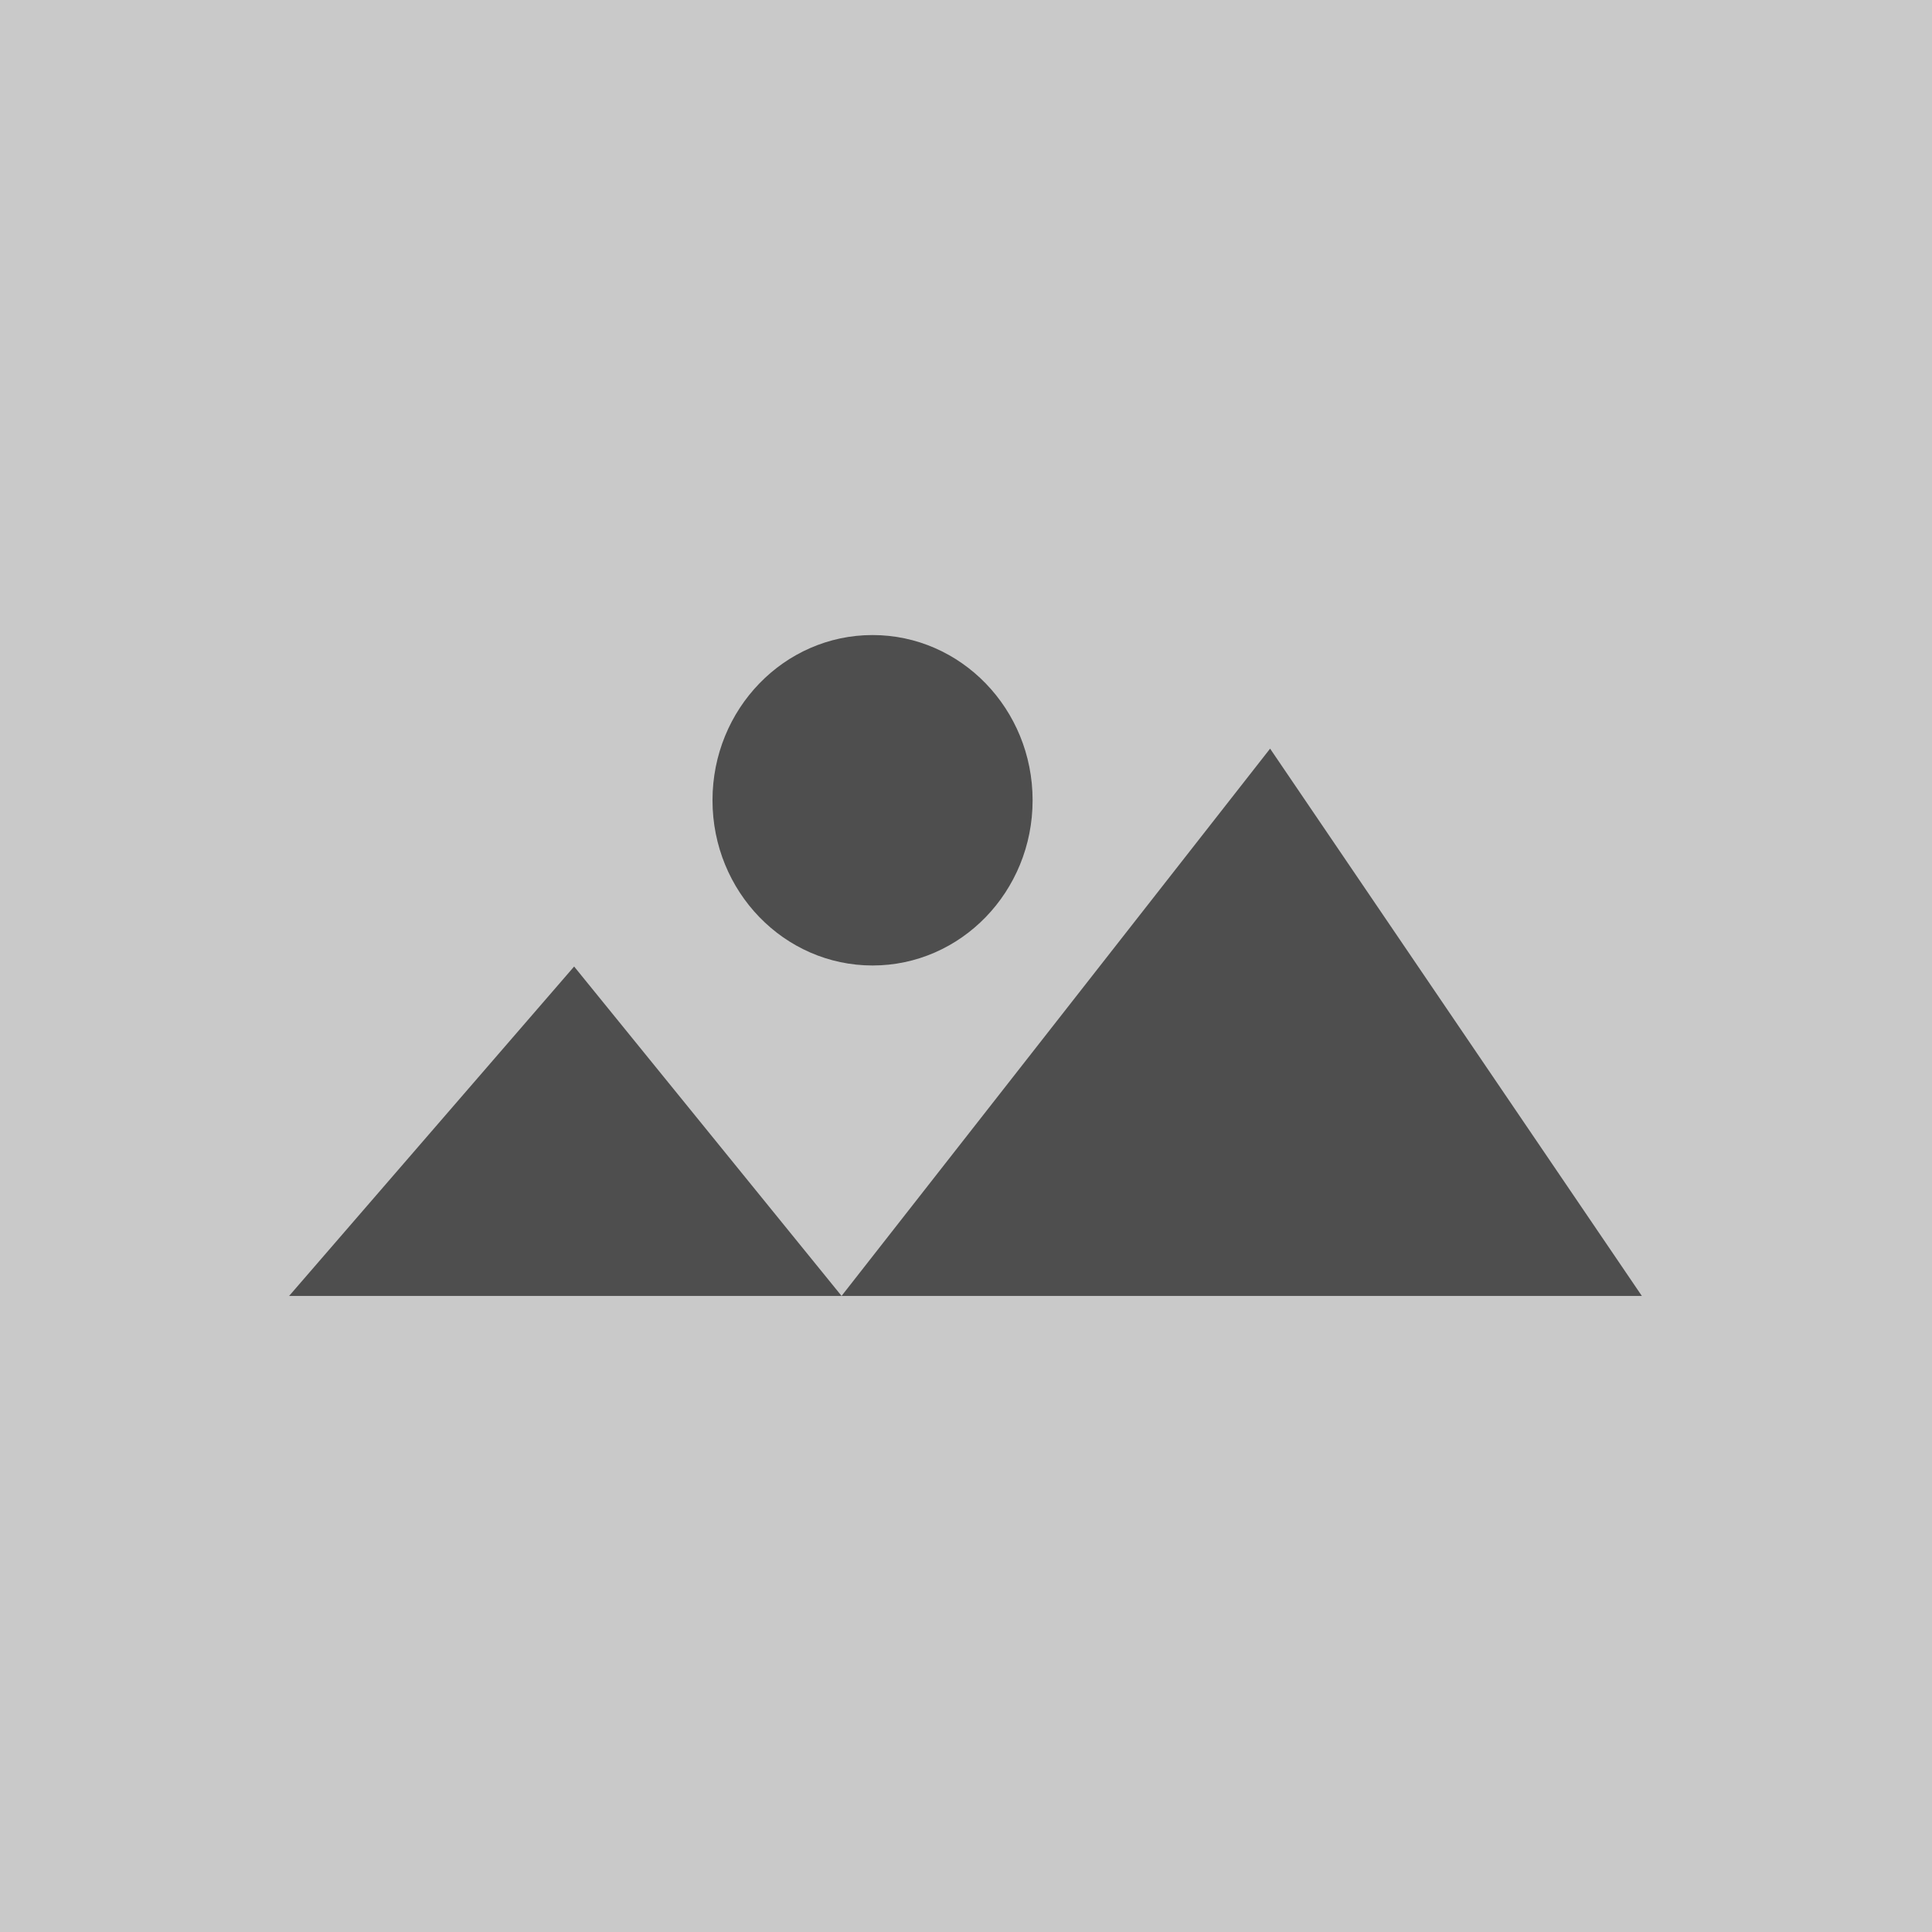
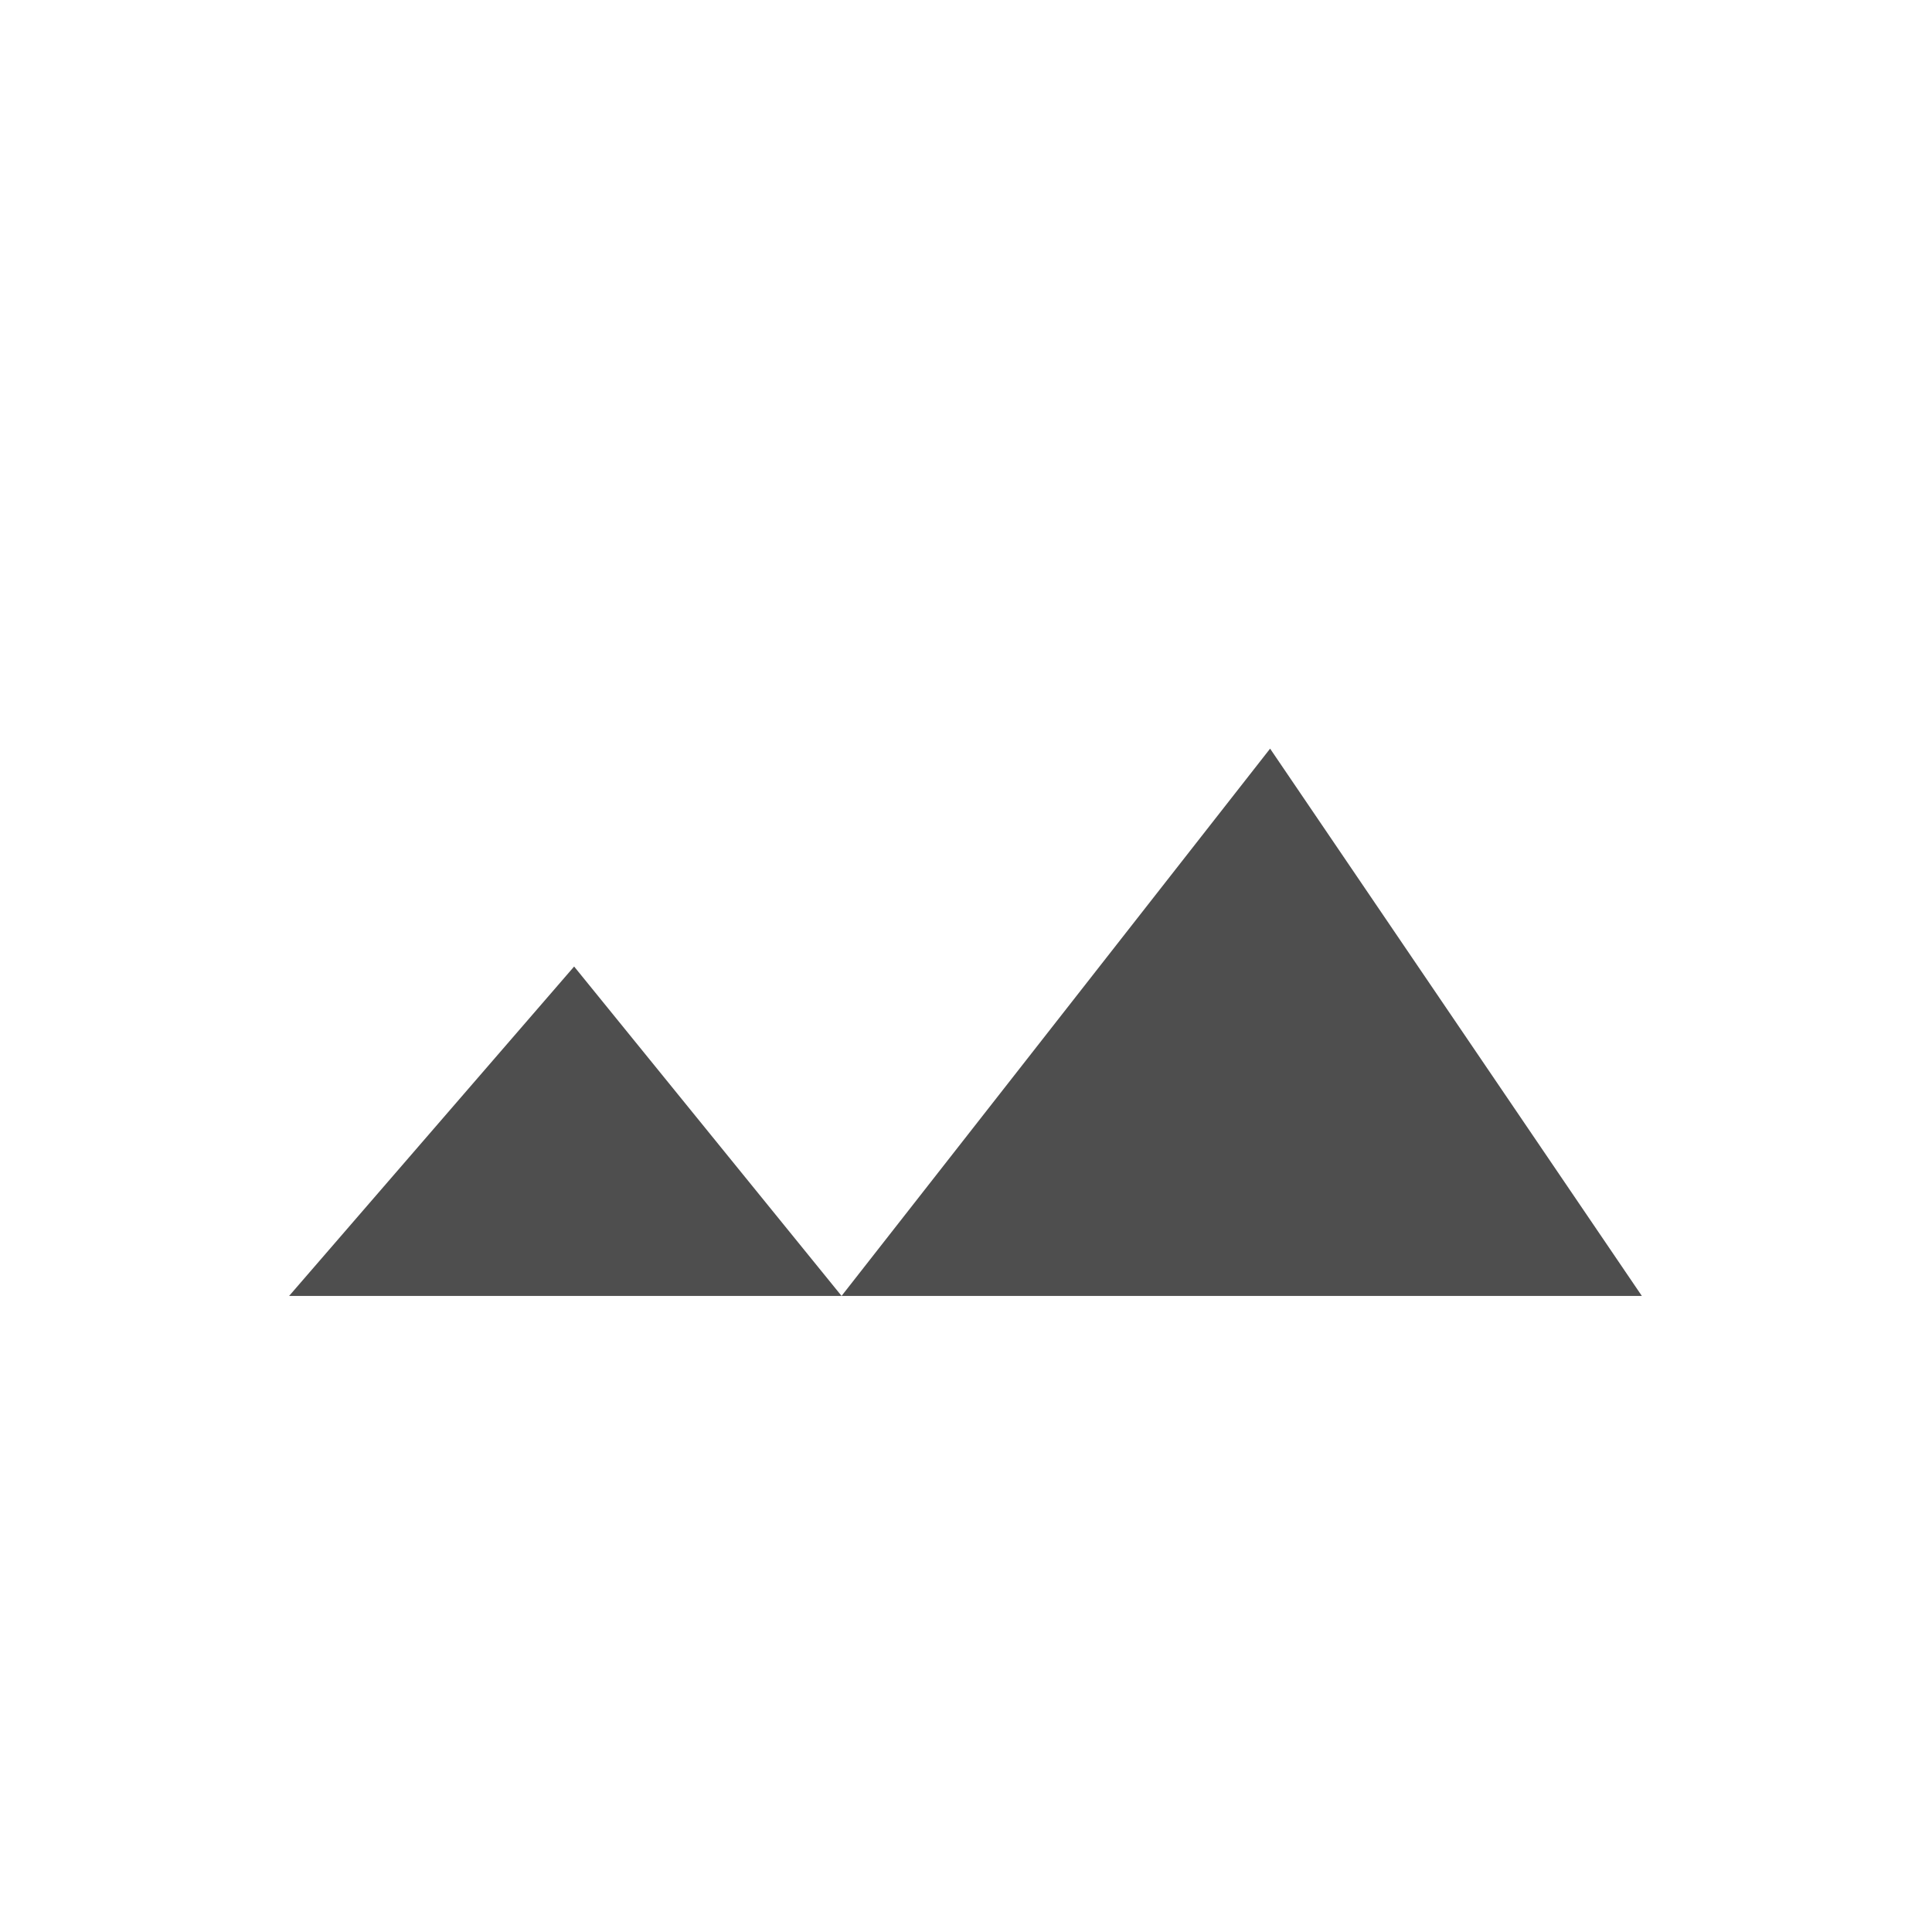
<svg xmlns="http://www.w3.org/2000/svg" version="1.1" id="Layer_1" x="0px" y="0px" viewBox="0 0 187.1 187.1" style="enable-background:new 0 0 187.1 187.1;" xml:space="preserve">
  <style type="text/css">
	.st0{fill-rule:evenodd;clip-rule:evenodd;fill:#C9C9C9;}
	.st1{fill-rule:evenodd;clip-rule:evenodd;fill:#4E4E4E;}
</style>
-   <rect class="st0" width="187.1" height="187.1" />
  <title>Group</title>
  <desc>Created with Sketch.</desc>
  <g id="Group-3-Copy-3" transform="translate(25, 58)">
-     <ellipse id="Oval" class="st1" cx="59.5" cy="19.5" rx="15.5" ry="16" />
    <polygon id="Path" class="st1" points="3,67.5 30.6,35.6 56.5,67.5 98,14.5 134,67.5  " />
  </g>
</svg>